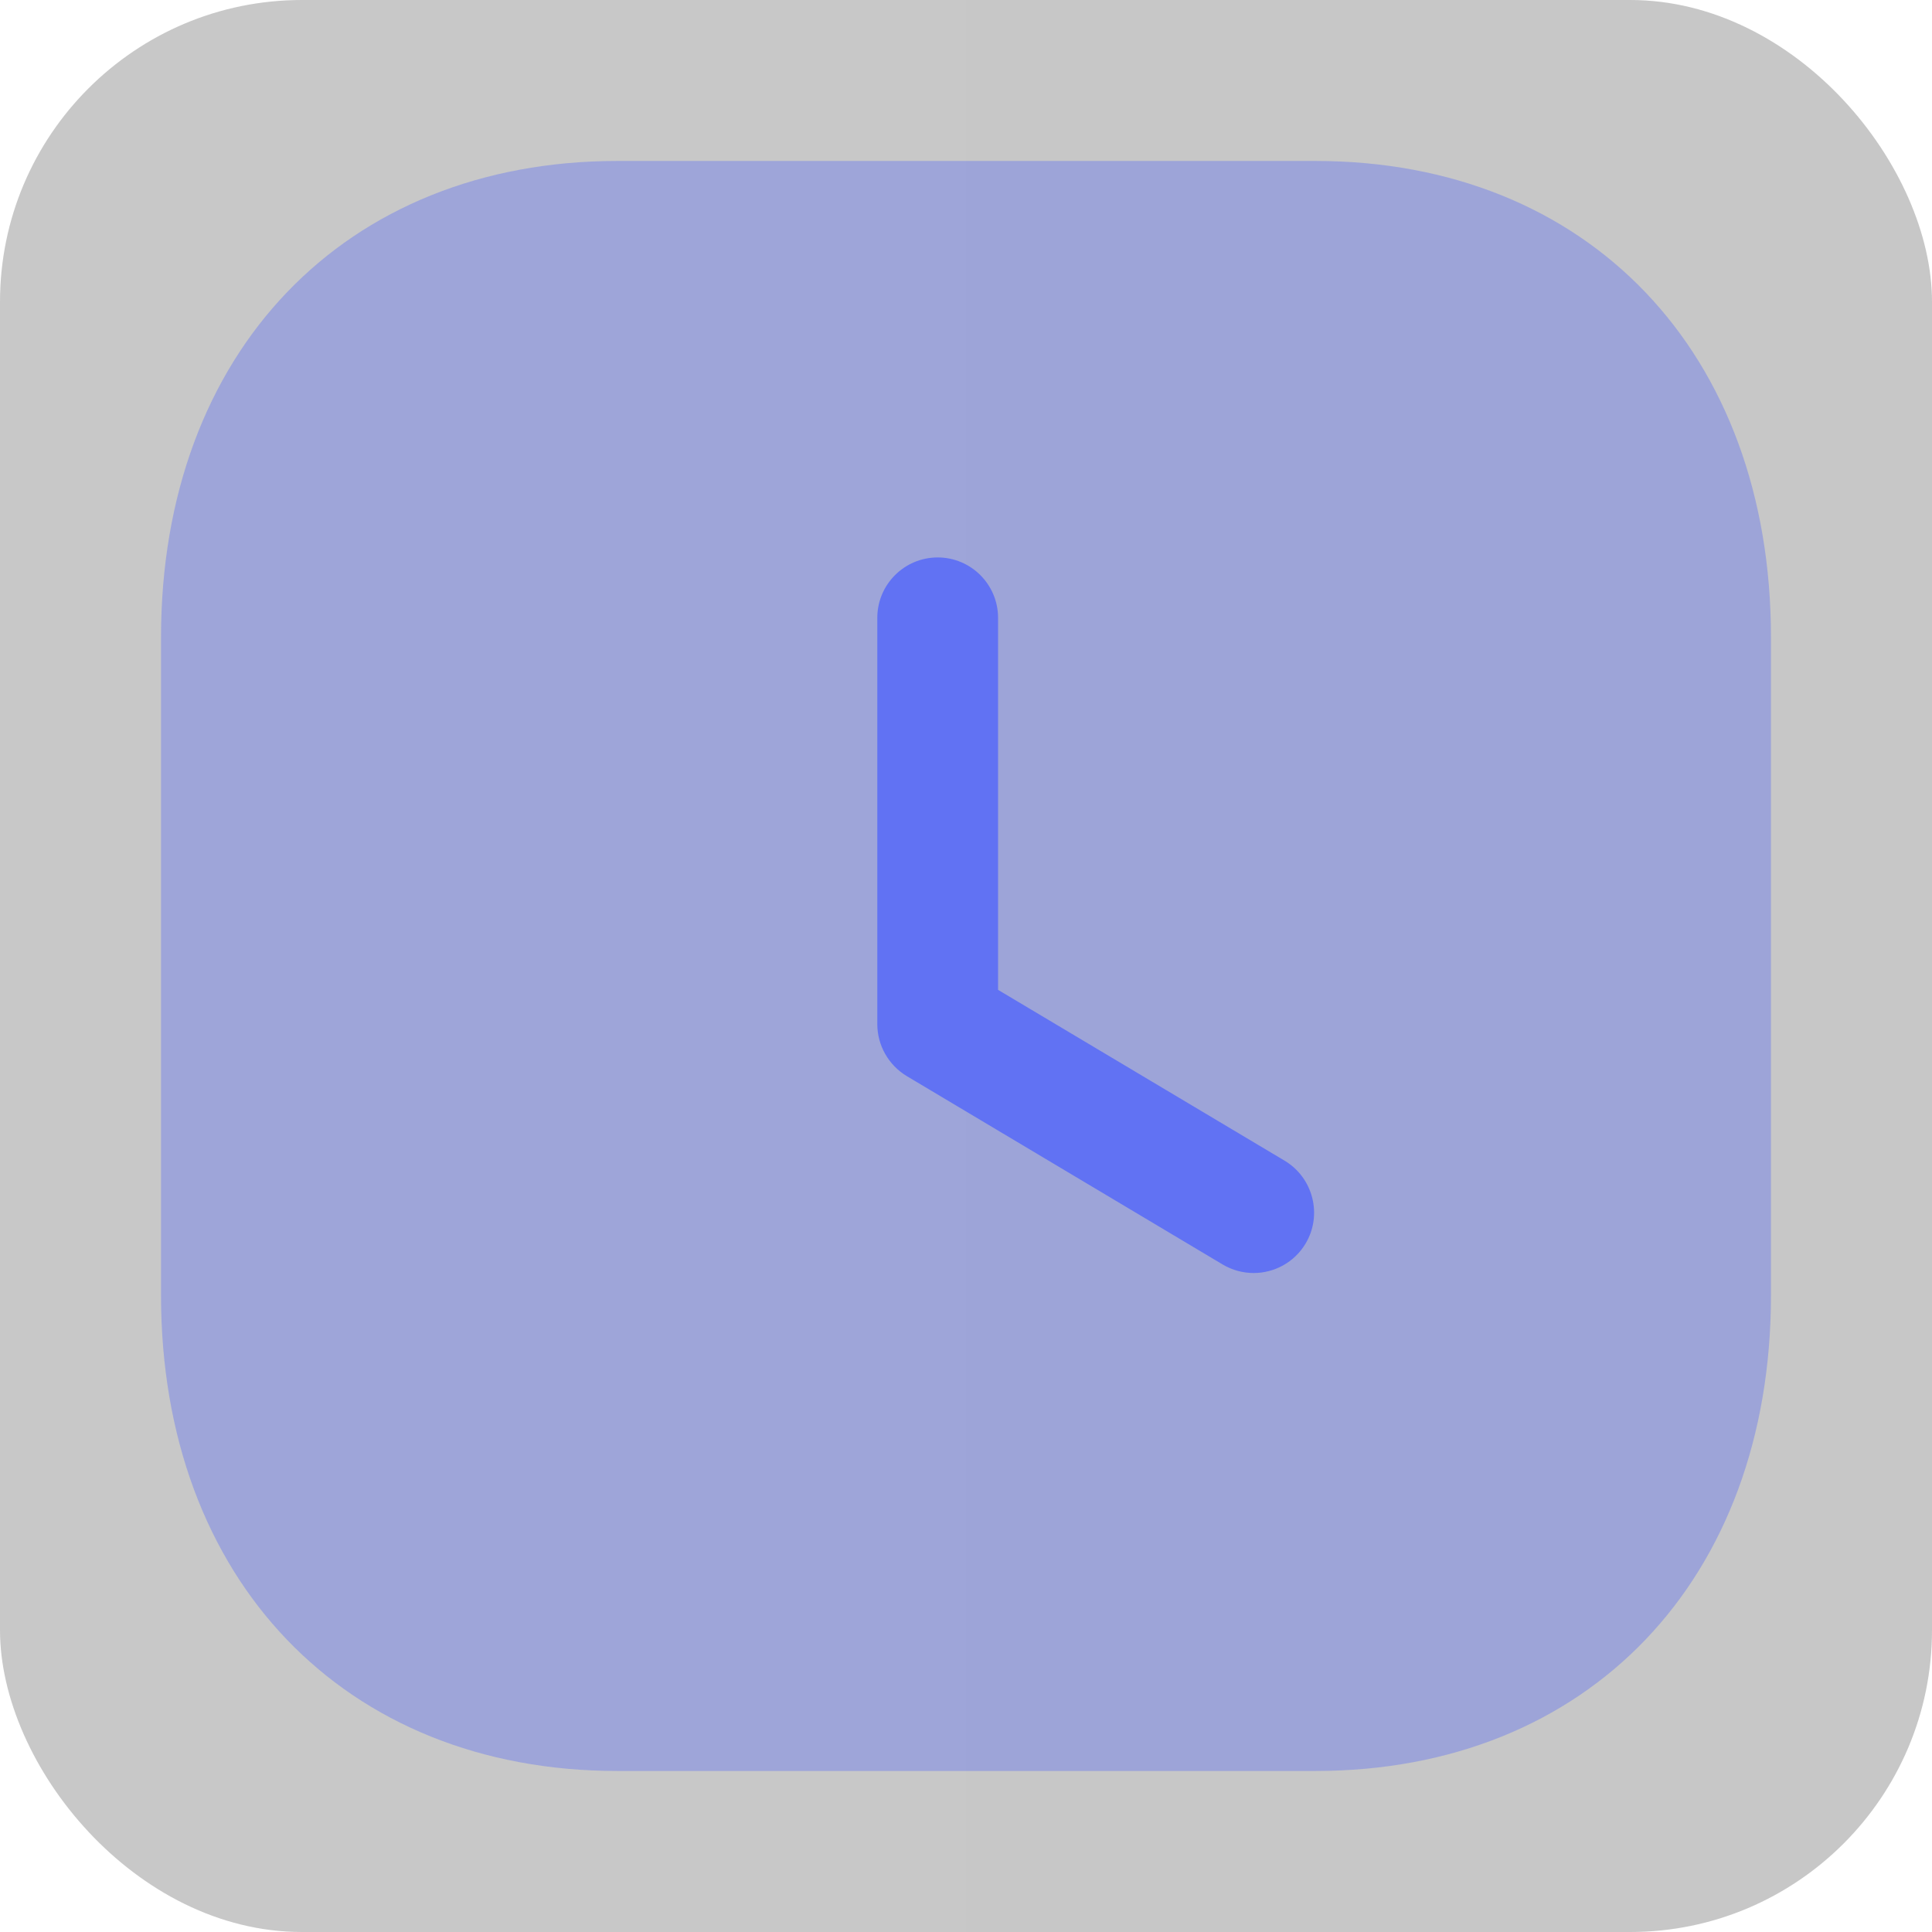
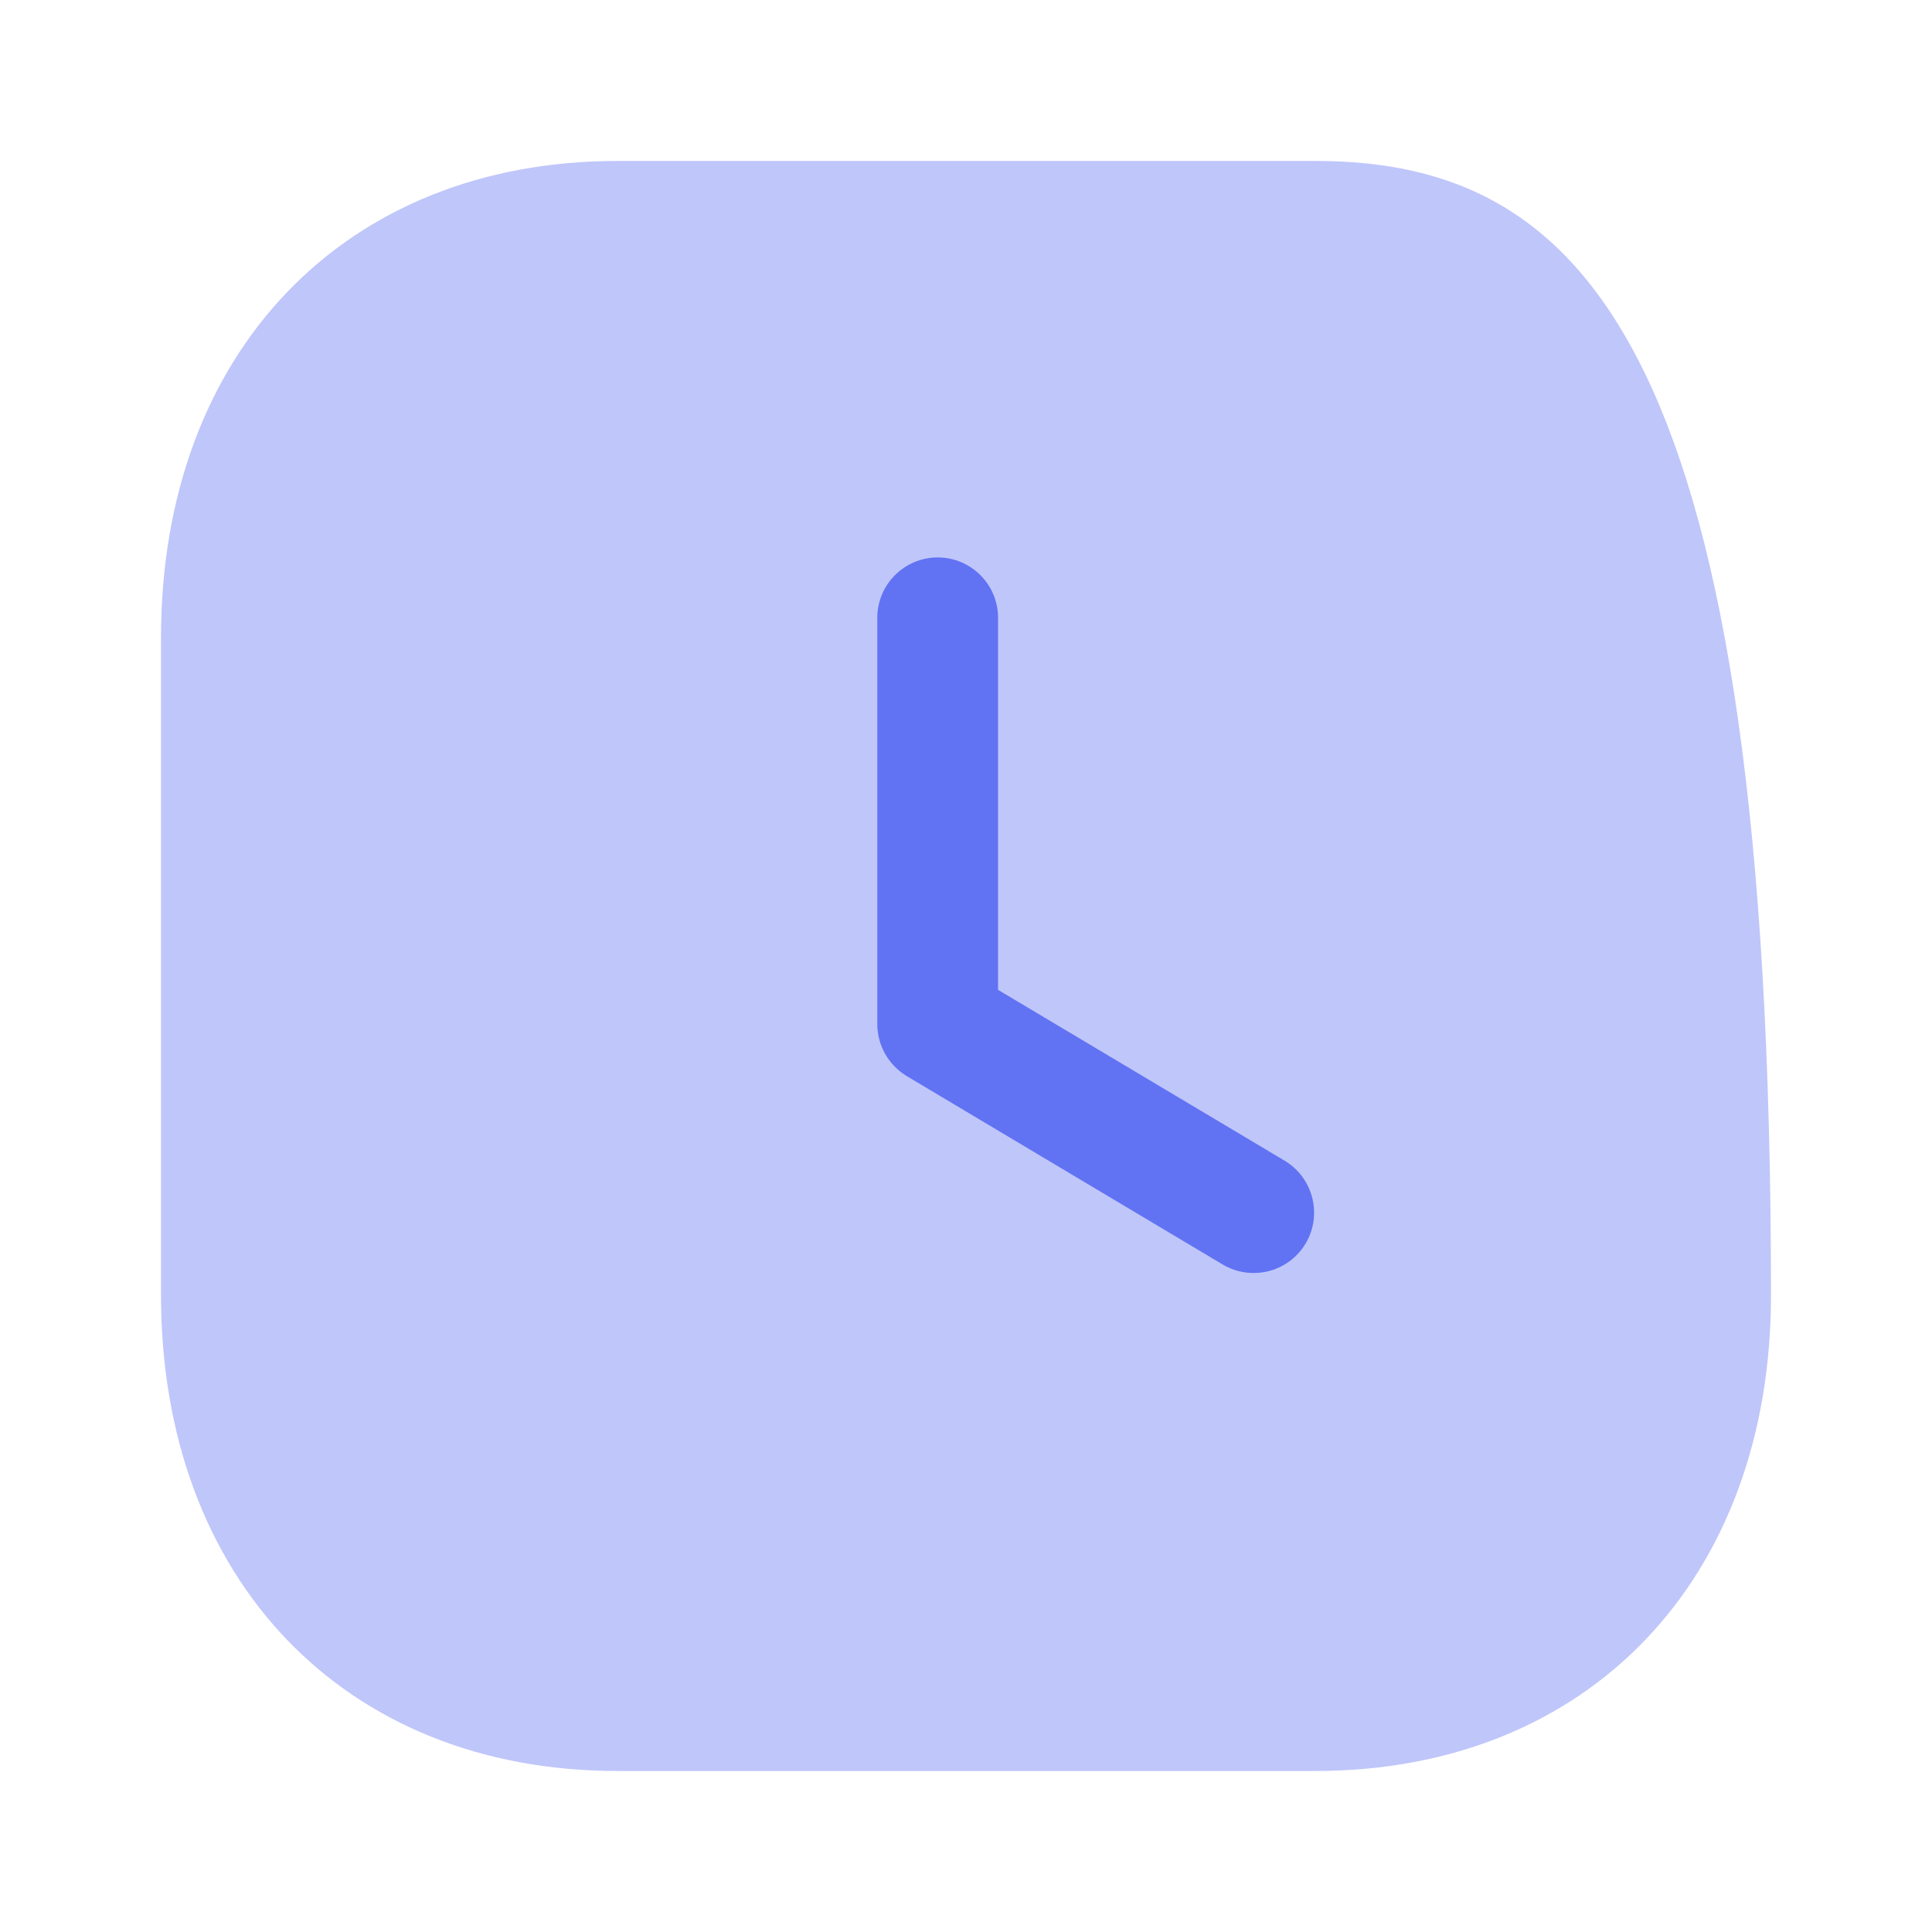
<svg xmlns="http://www.w3.org/2000/svg" width="32" height="32" viewBox="0 0 32 32" fill="none">
-   <rect width="32" height="32" rx="5" fill="url(#paint0_linear_4630_32981)" fill-opacity="0.5" />
-   <path opacity="0.4" d="M21.787 2.666H10.226C5.707 2.666 2.667 5.839 2.667 10.559V21.453C2.667 26.159 5.707 29.333 10.226 29.333H21.787C26.306 29.333 29.333 26.159 29.333 21.453V10.559C29.333 5.839 26.306 2.666 21.787 2.666Z" fill="#6172F3" />
+   <path opacity="0.4" d="M21.787 2.666H10.226C5.707 2.666 2.667 5.839 2.667 10.559V21.453C2.667 26.159 5.707 29.333 10.226 29.333H21.787C26.306 29.333 29.333 26.159 29.333 21.453C29.333 5.839 26.306 2.666 21.787 2.666Z" fill="#6172F3" />
  <path d="M20.765 21.085C20.59 21.085 20.414 21.04 20.253 20.945L15.018 17.823C14.717 17.641 14.531 17.315 14.531 16.963V10.233C14.531 9.681 14.979 9.233 15.531 9.233C16.083 9.233 16.531 9.681 16.531 10.233V16.395L21.278 19.225C21.751 19.509 21.907 20.123 21.625 20.597C21.437 20.911 21.105 21.085 20.765 21.085Z" fill="#6172F3" />
  <defs>
    <linearGradient id="paint0_linear_4630_32981" x1="0" y1="16" x2="32" y2="16" gradientUnits="userSpaceOnUse">
      <stop stop-color="#262626" stop-opacity="0.5" />
      <stop offset="1" stop-color="#1E1E1E" stop-opacity="0.5" />
    </linearGradient>
  </defs>
</svg>